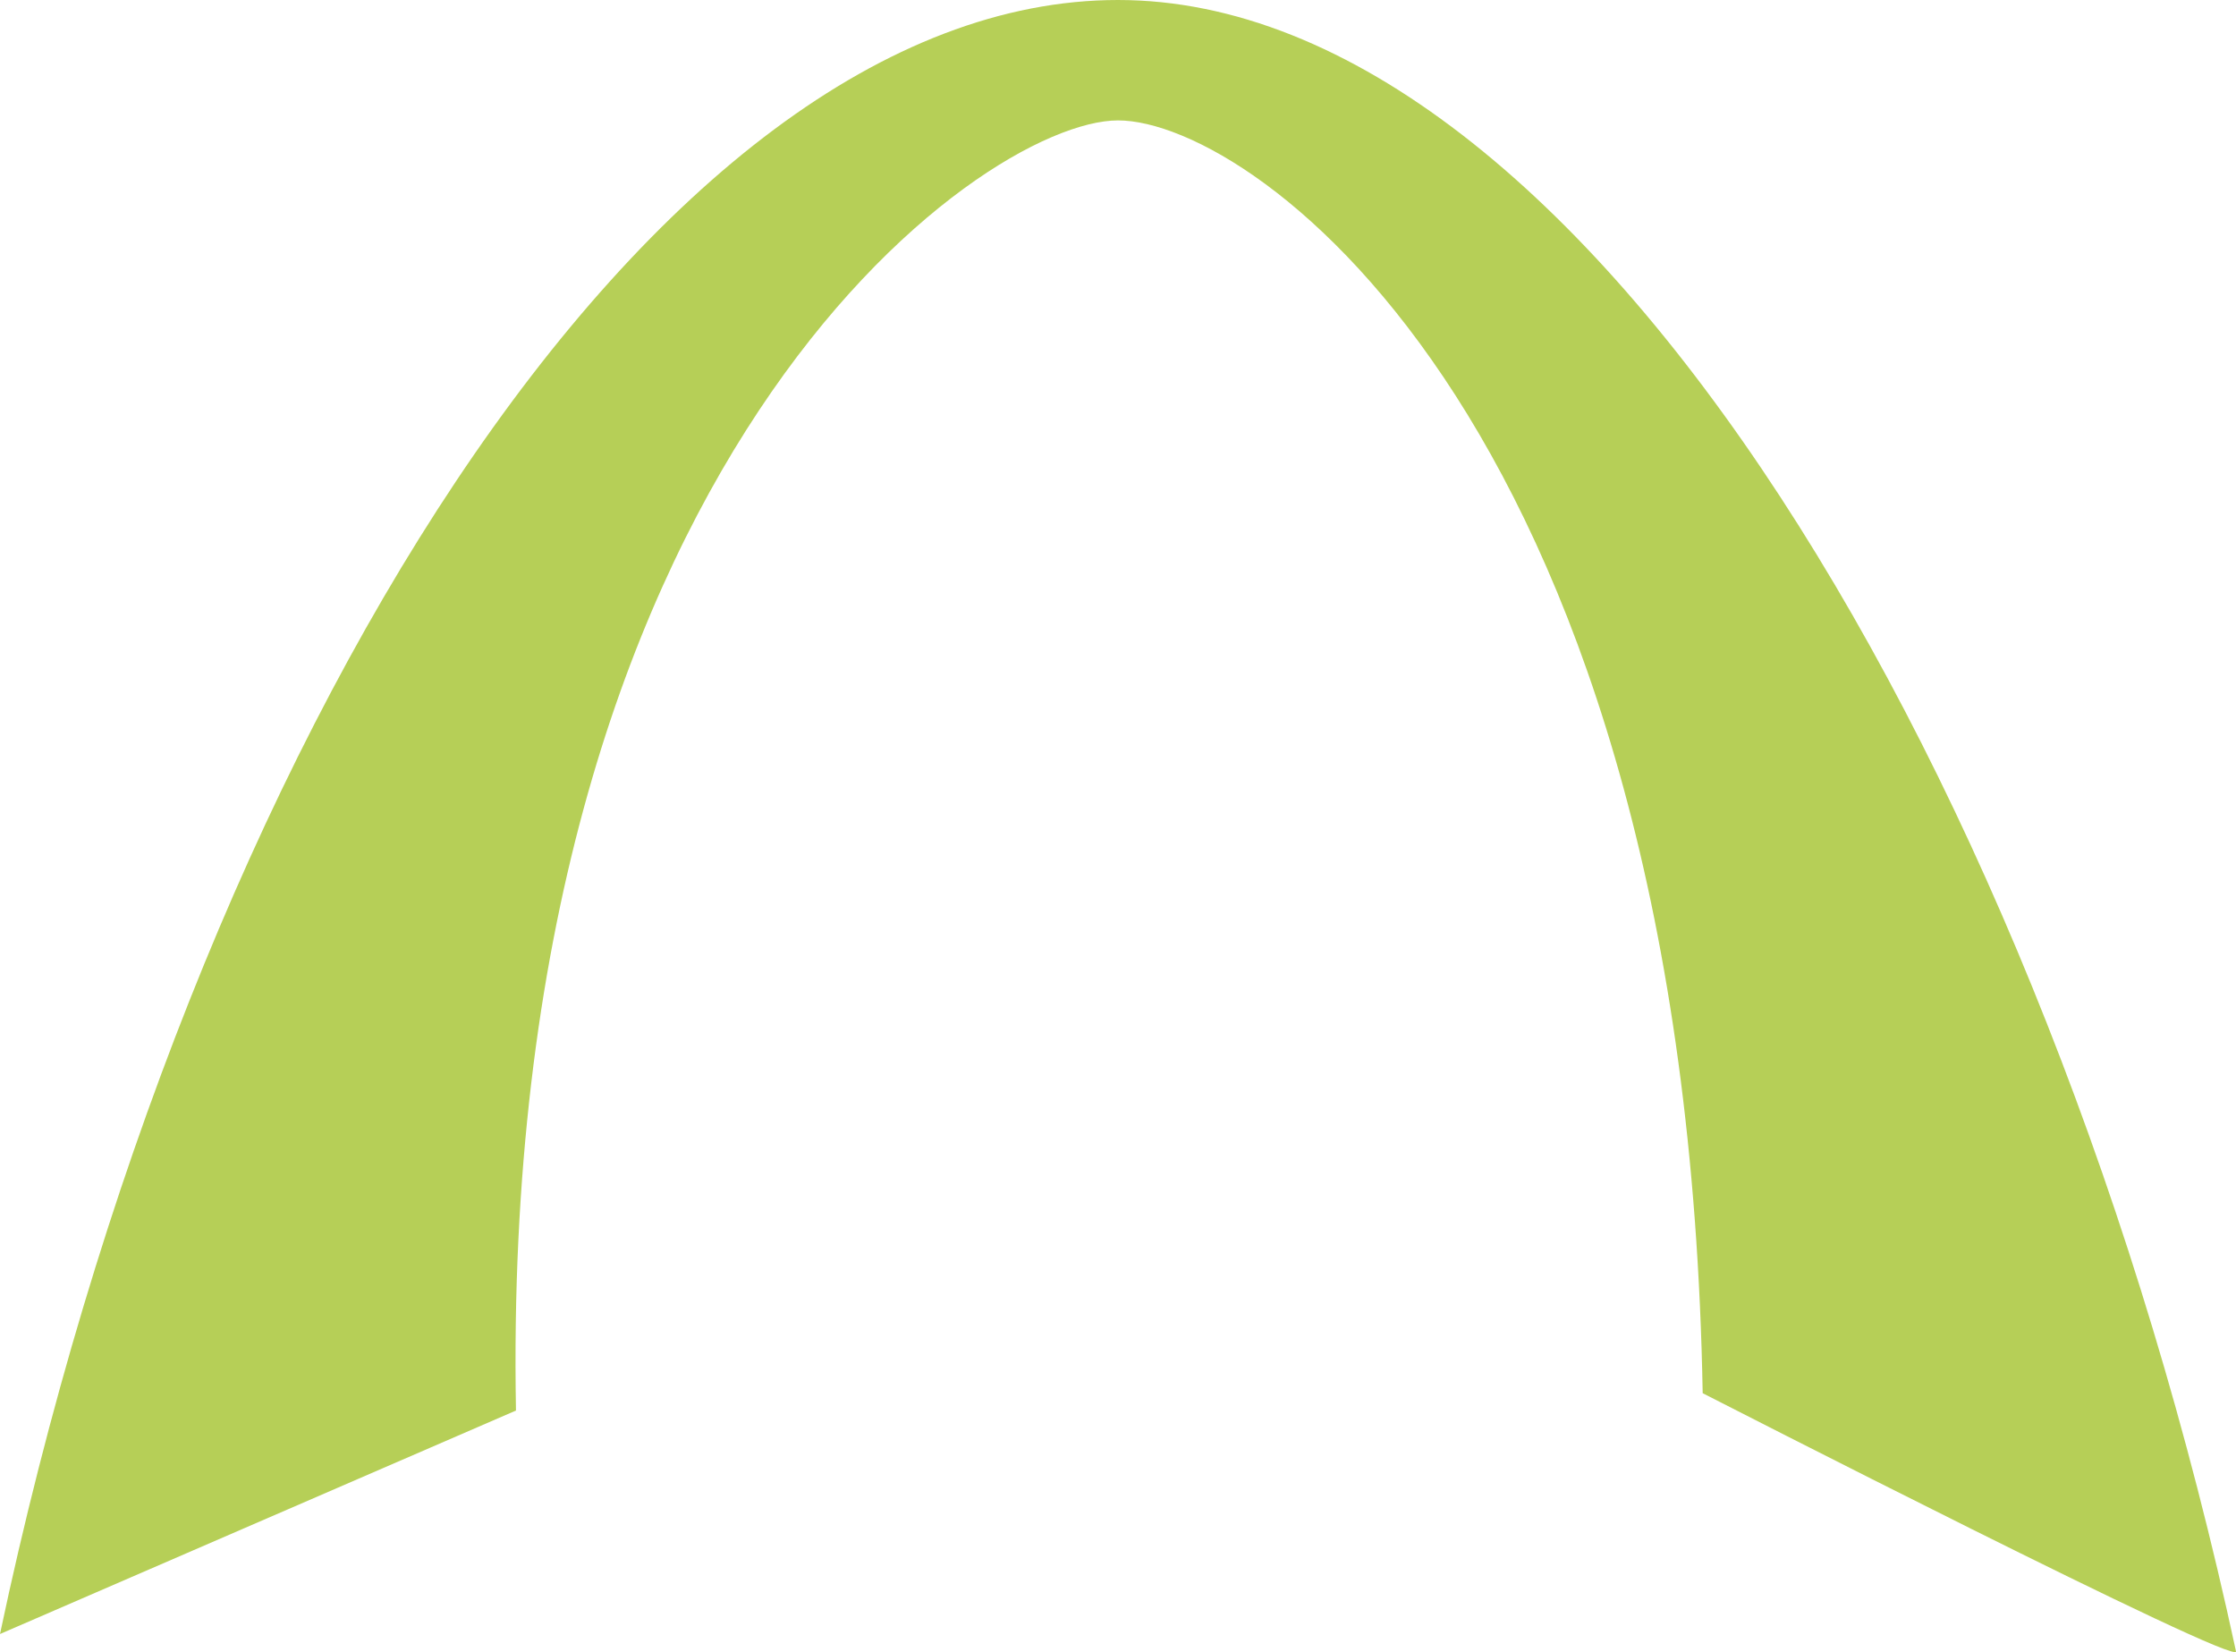
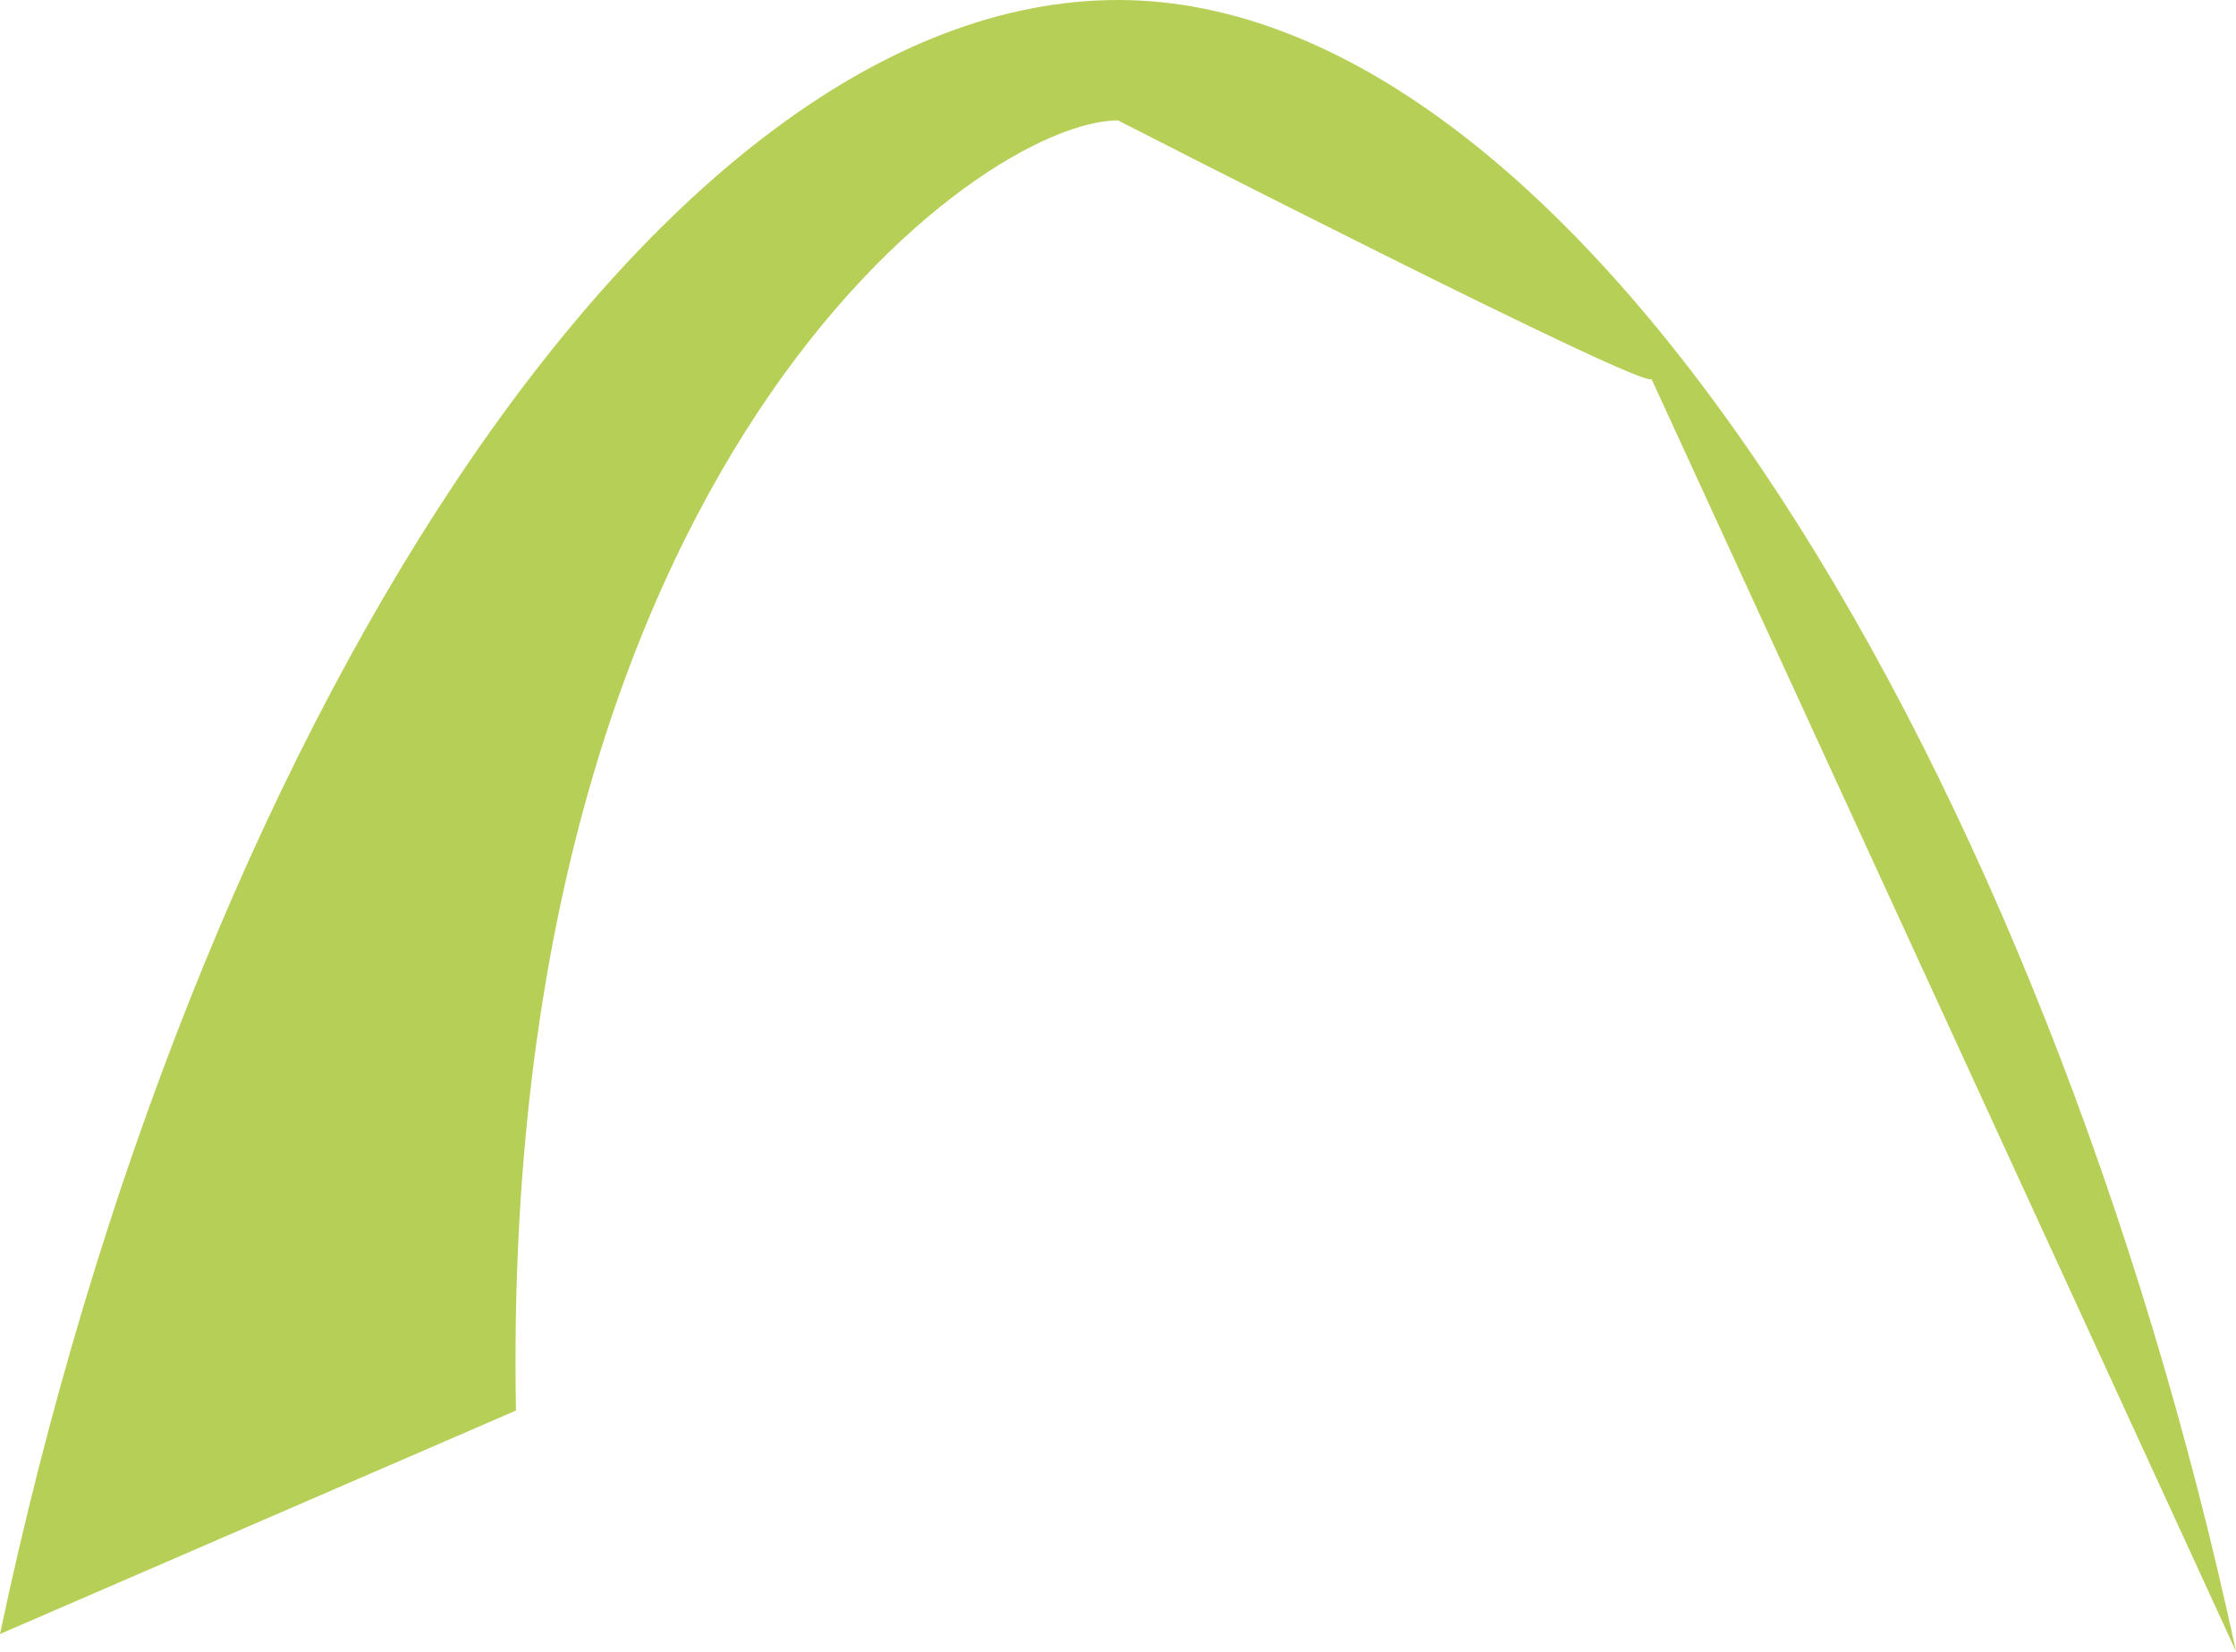
<svg xmlns="http://www.w3.org/2000/svg" id="_イヤー_1" viewBox="0 0 67.04 49.53">
  <defs>
    <style>.cls-1{fill:#b6cf56;opacity:.99;}</style>
  </defs>
-   <path class="cls-1" d="M67.04,49.51C61.37,23.21,47.44,0,33.52,0S5.67,22.17,0,48.99l15.47-6.7C14.95,13.92,29.39,3.61,33.52,3.61s17.02,9.28,17.53,38.16c0,0,16.09,8.24,15.99,7.74Z" />
+   <path class="cls-1" d="M67.04,49.51C61.37,23.21,47.44,0,33.52,0S5.67,22.17,0,48.99l15.47-6.7C14.95,13.92,29.39,3.61,33.52,3.61c0,0,16.09,8.24,15.99,7.74Z" />
</svg>